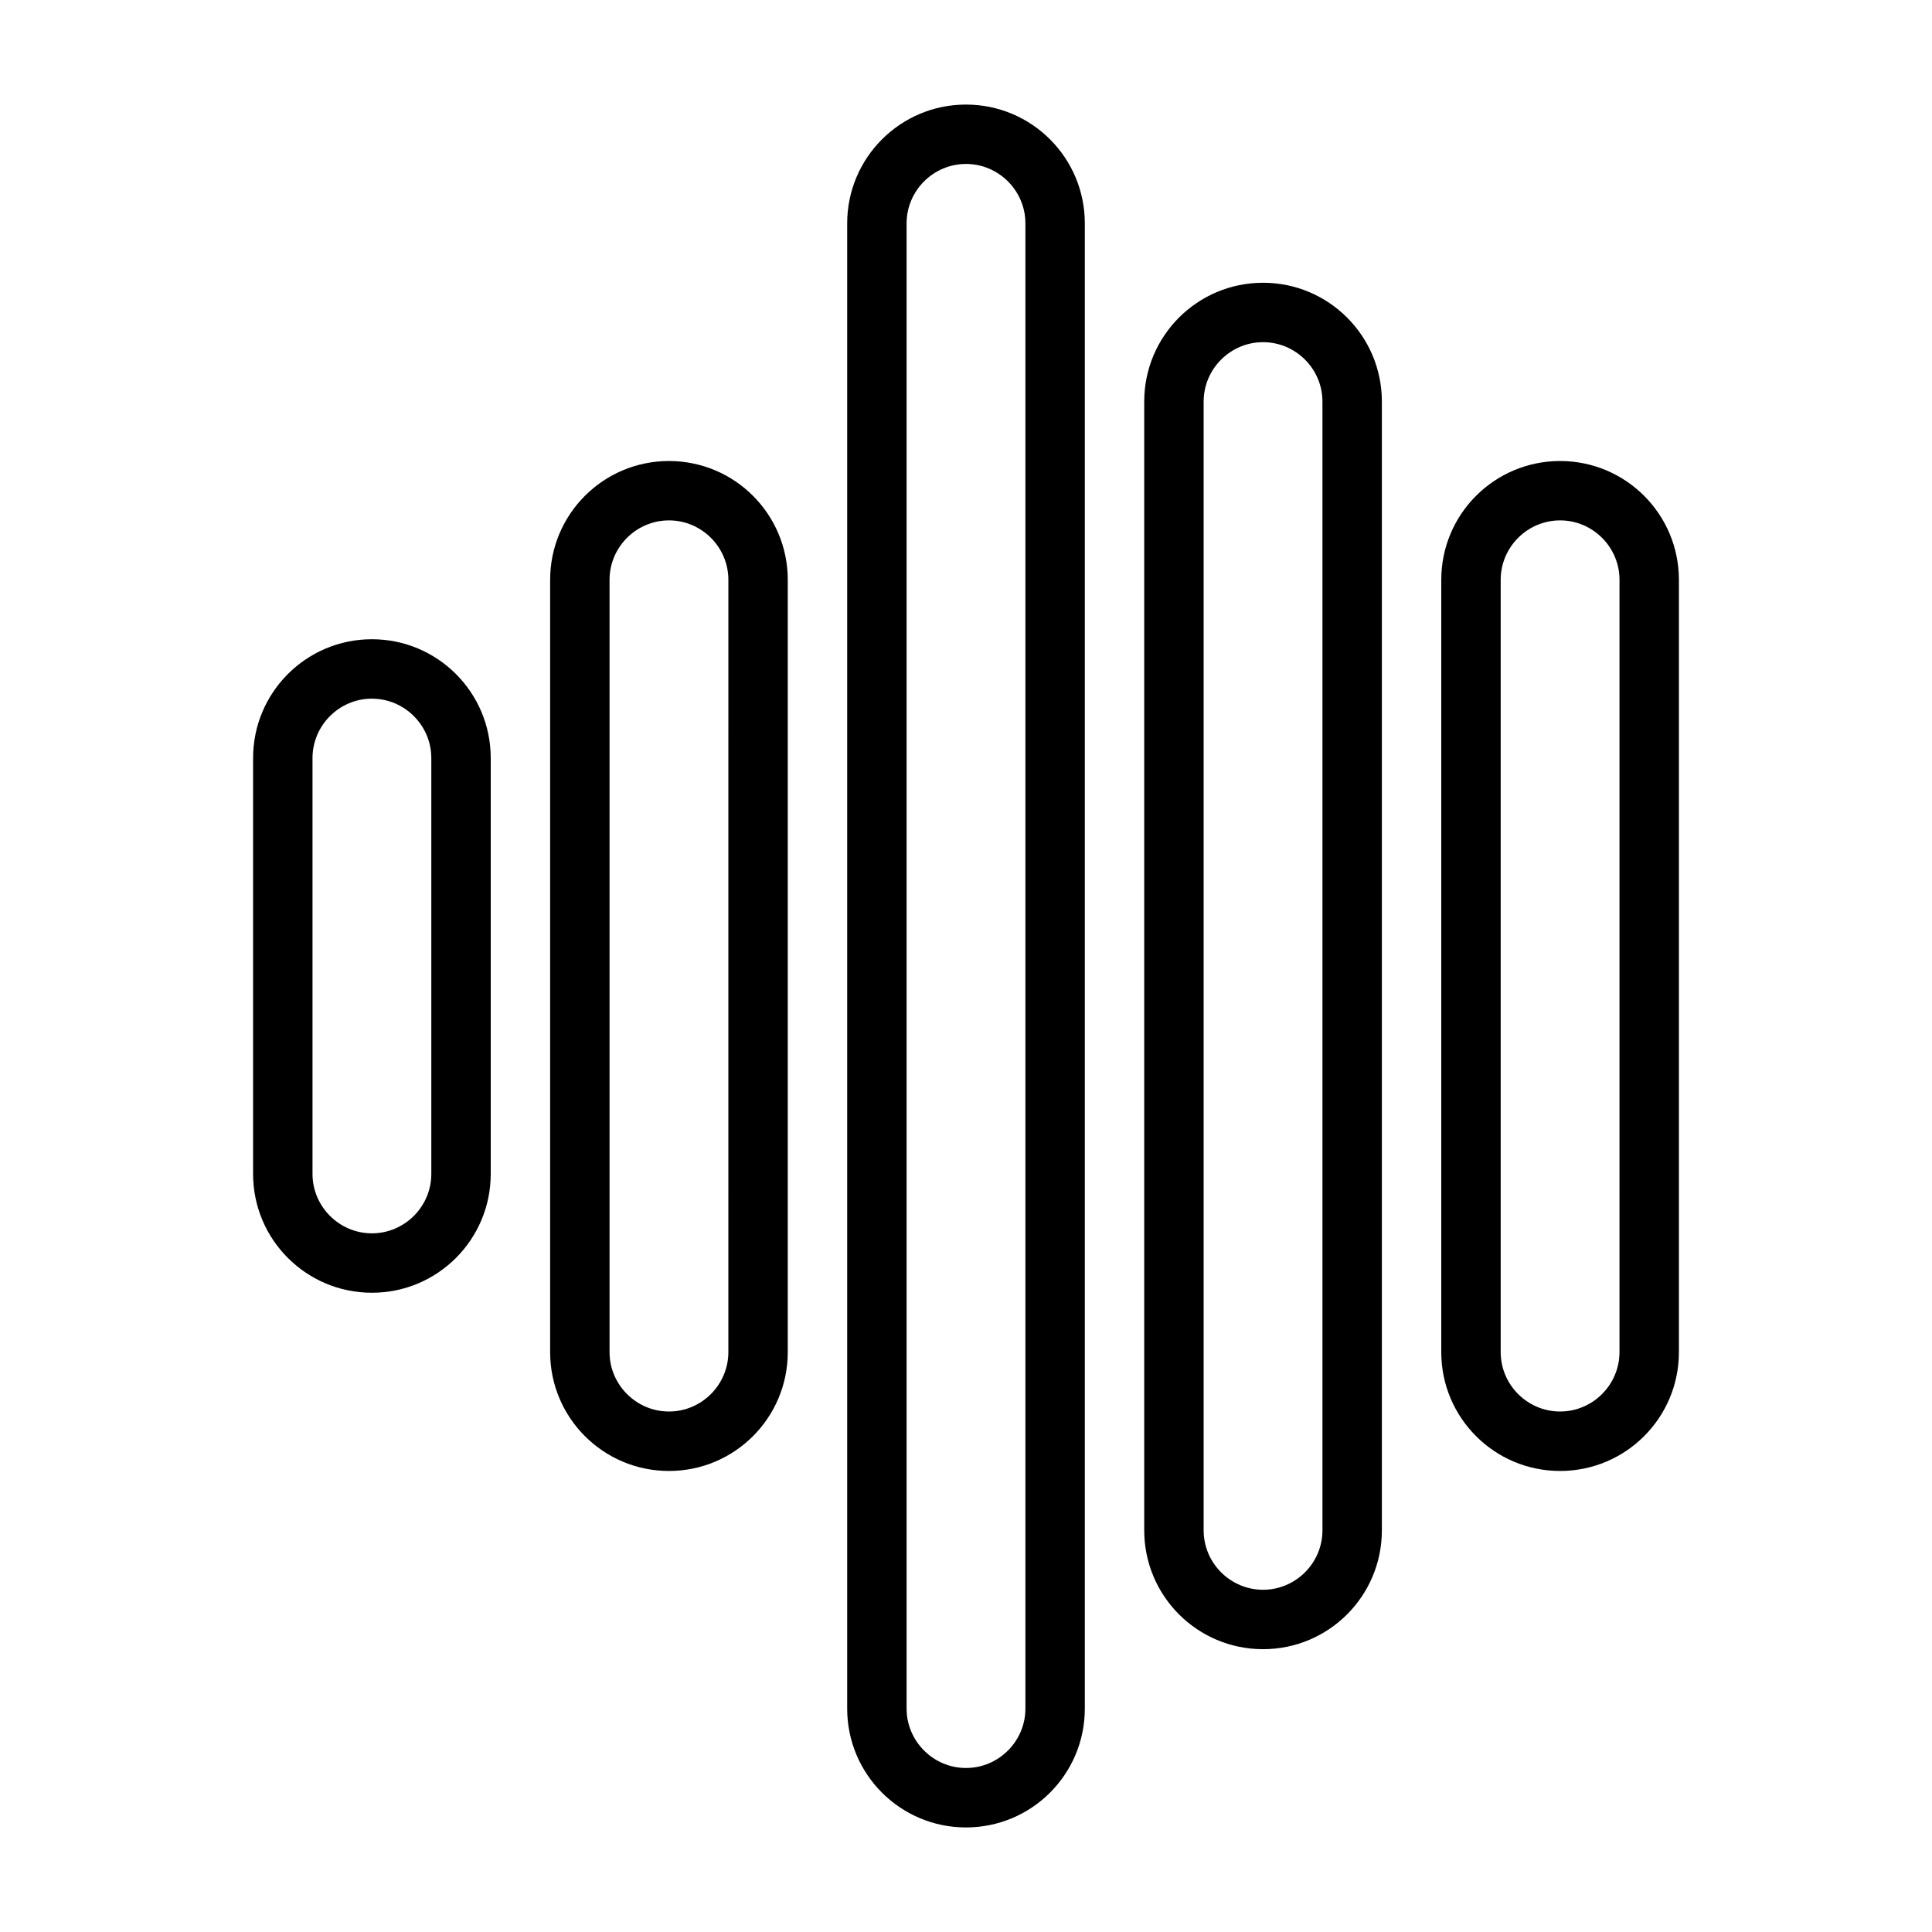
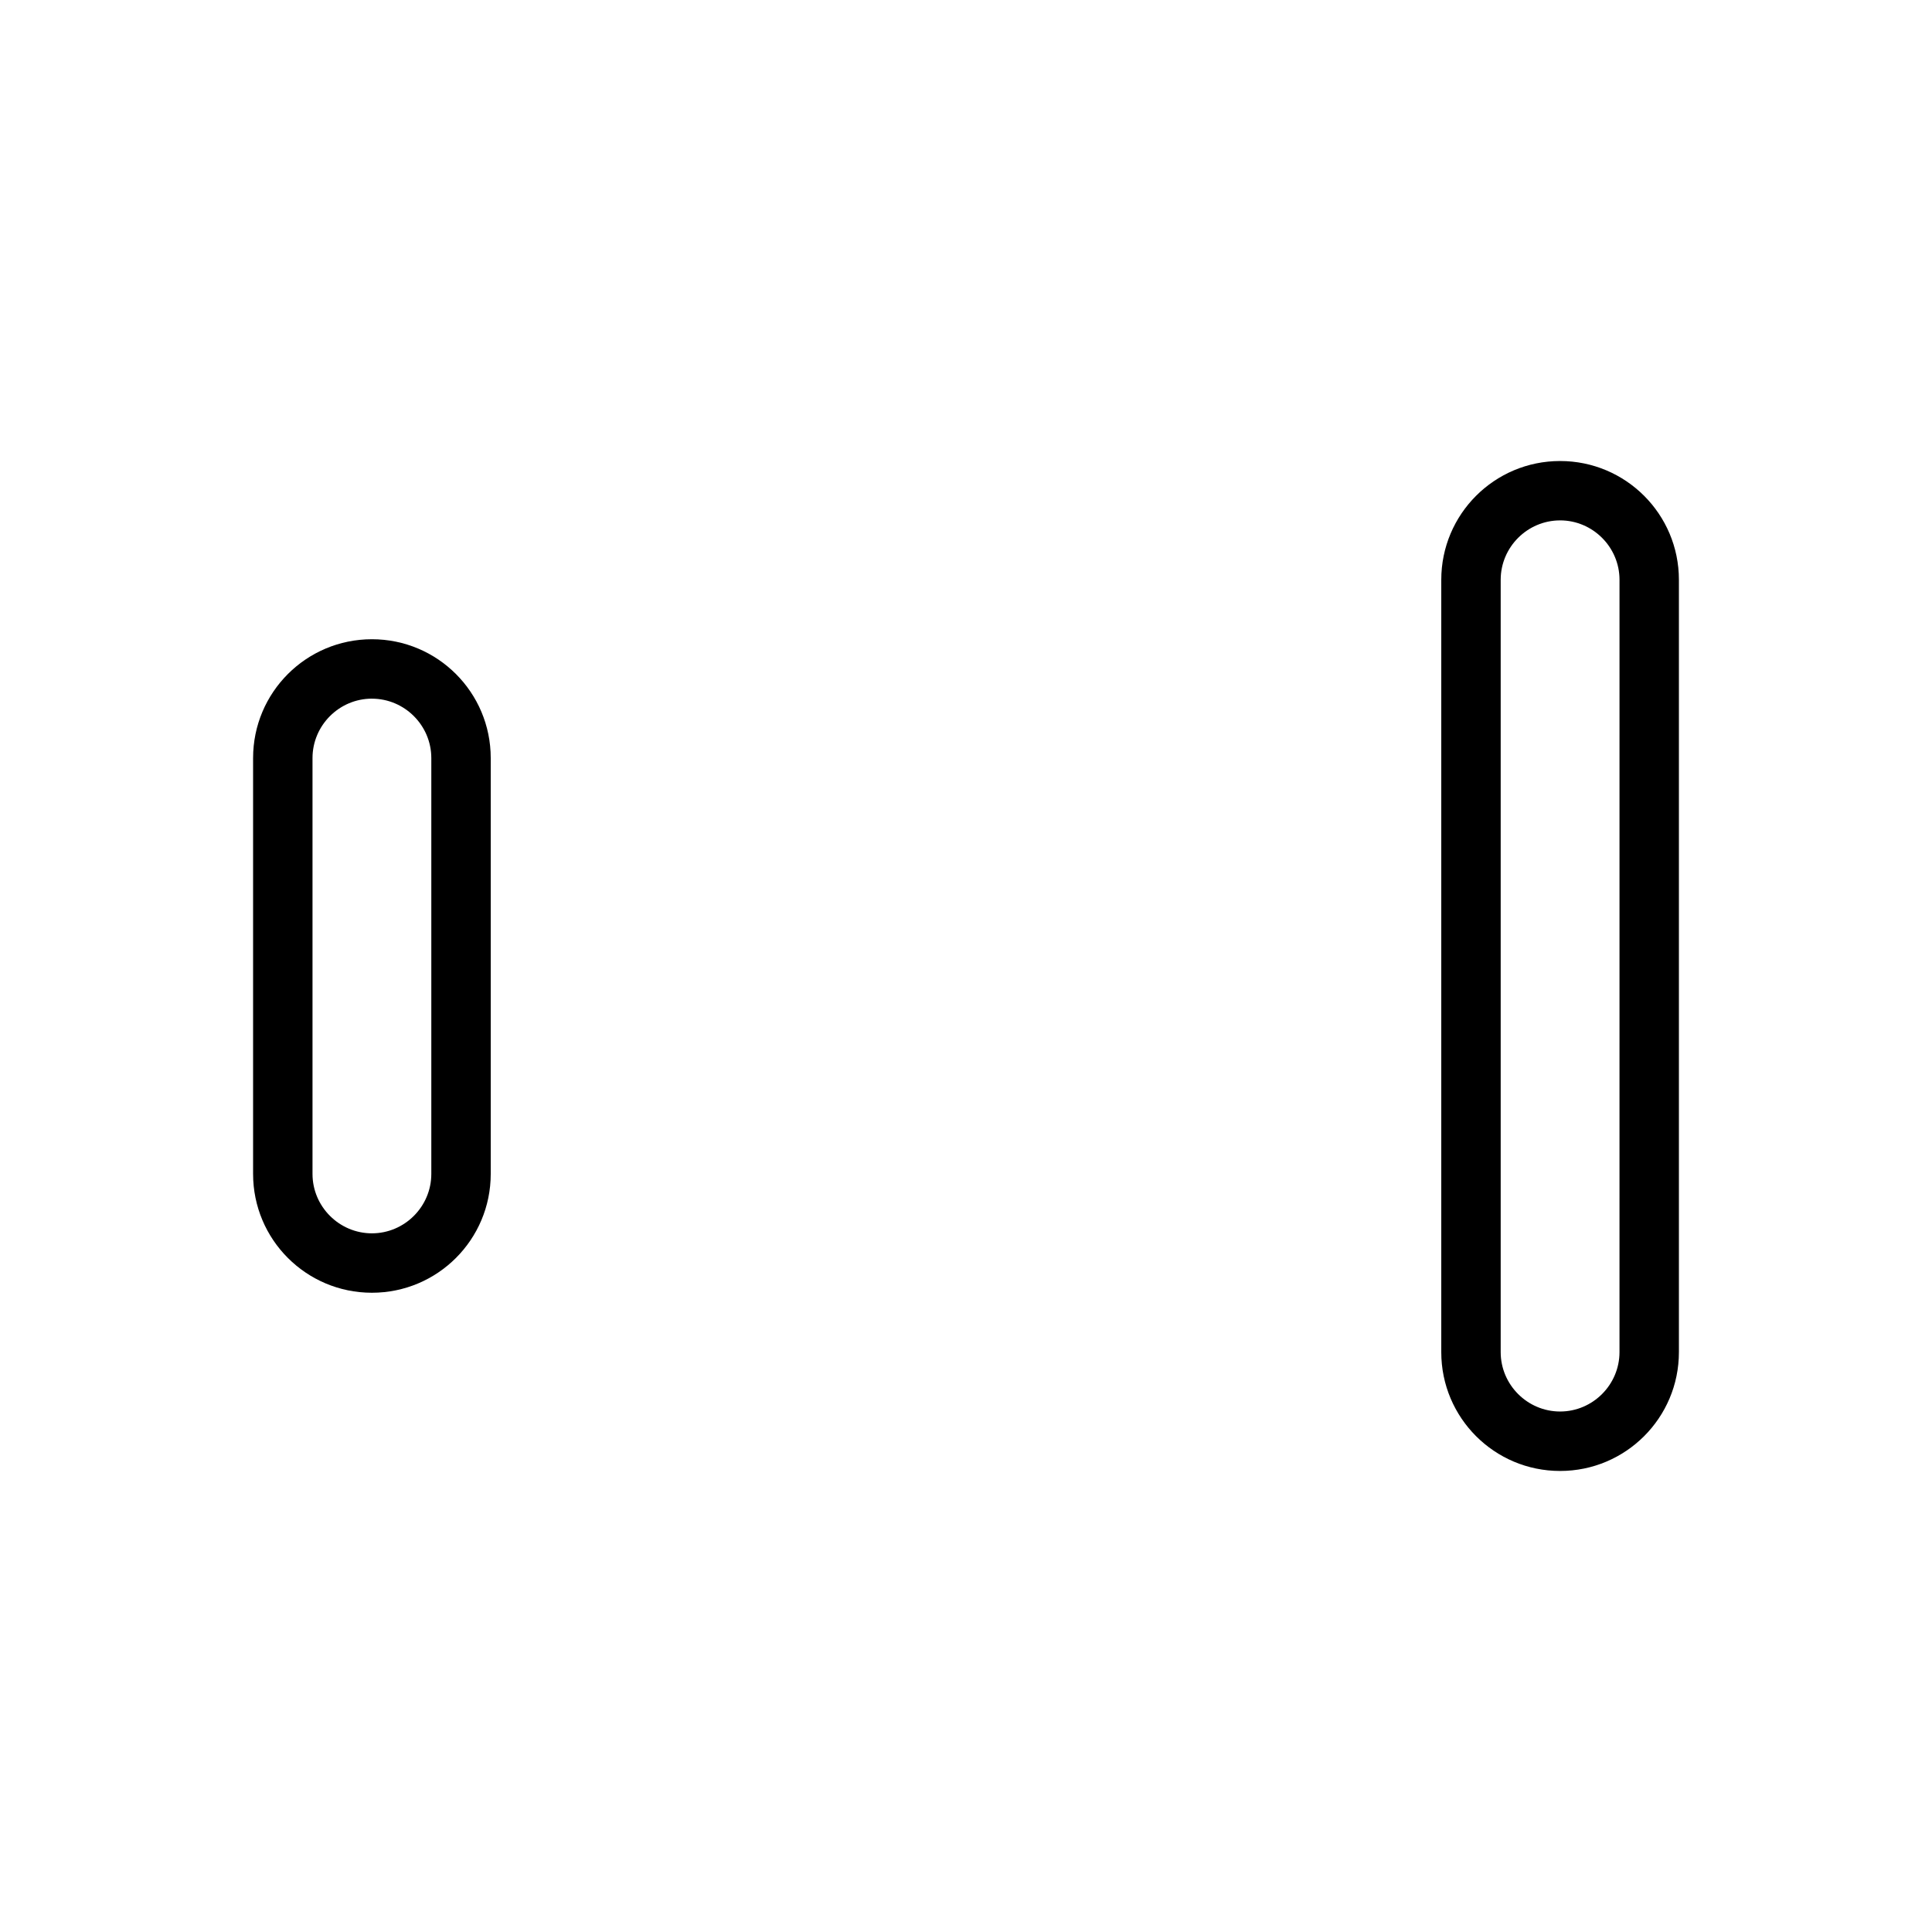
<svg xmlns="http://www.w3.org/2000/svg" fill="#000000" width="800px" height="800px" version="1.1" viewBox="144 144 512 512">
  <g>
-     <path d="m400 628.29c-17.398 0-31.488-14.09-31.488-31.488v-393.6c0-17.398 14.09-31.488 31.488-31.488s31.488 14.09 31.488 31.488v393.6c0 17.395-14.094 31.488-31.488 31.488zm0-440.84c-8.66 0-15.742 7.086-15.742 15.742v393.6c0 8.66 7.086 15.742 15.742 15.742 8.66 0 15.742-7.086 15.742-15.742v-393.6c0-8.66-7.086-15.746-15.742-15.746z" />
-     <path d="m478.72 581.05c-17.398 0-31.488-14.09-31.488-31.488v-299.14c0-17.398 14.09-31.488 31.488-31.488s31.488 14.09 31.488 31.488v299.14c0 17.398-14.09 31.488-31.488 31.488zm0-346.37c-8.66 0-15.742 7.086-15.742 15.742v299.14c0 8.66 7.086 15.742 15.742 15.742 8.66 0 15.742-7.086 15.742-15.742v-299.14c0-8.66-7.082-15.742-15.742-15.742z" />
    <path d="m242.56 486.59c-17.398 0-31.488-14.09-31.488-31.488v-110.21c0-17.398 14.09-31.488 31.488-31.488 17.398 0 31.488 14.09 31.488 31.488v110.21c0 17.398-14.09 31.488-31.488 31.488zm0-157.44c-8.66 0-15.742 7.086-15.742 15.742v110.21c0 8.66 7.086 15.742 15.742 15.742 8.66 0 15.742-7.086 15.742-15.742v-110.2c0-8.66-7.082-15.746-15.742-15.746z" />
    <path d="m557.44 533.82c-17.398 0-31.488-14.09-31.488-31.488v-204.67c0-17.398 14.09-31.488 31.488-31.488s31.488 14.09 31.488 31.488v204.67c0 17.395-14.09 31.488-31.488 31.488zm0-251.91c-8.66 0-15.742 7.086-15.742 15.742v204.67c0 8.66 7.086 15.742 15.742 15.742 8.66 0 15.742-7.086 15.742-15.742l0.004-204.67c0-8.66-7.086-15.746-15.746-15.746z" />
-     <path d="m321.28 533.82c-17.398 0-31.488-14.09-31.488-31.488v-204.67c0-17.398 14.09-31.488 31.488-31.488 17.398 0 31.488 14.09 31.488 31.488v204.67c0 17.395-14.09 31.488-31.488 31.488zm0-251.91c-8.66 0-15.742 7.086-15.742 15.742v204.67c0 8.66 7.086 15.742 15.742 15.742 8.66 0 15.742-7.086 15.742-15.742l0.004-204.67c0-8.66-7.086-15.746-15.746-15.746z" />
  </g>
</svg>